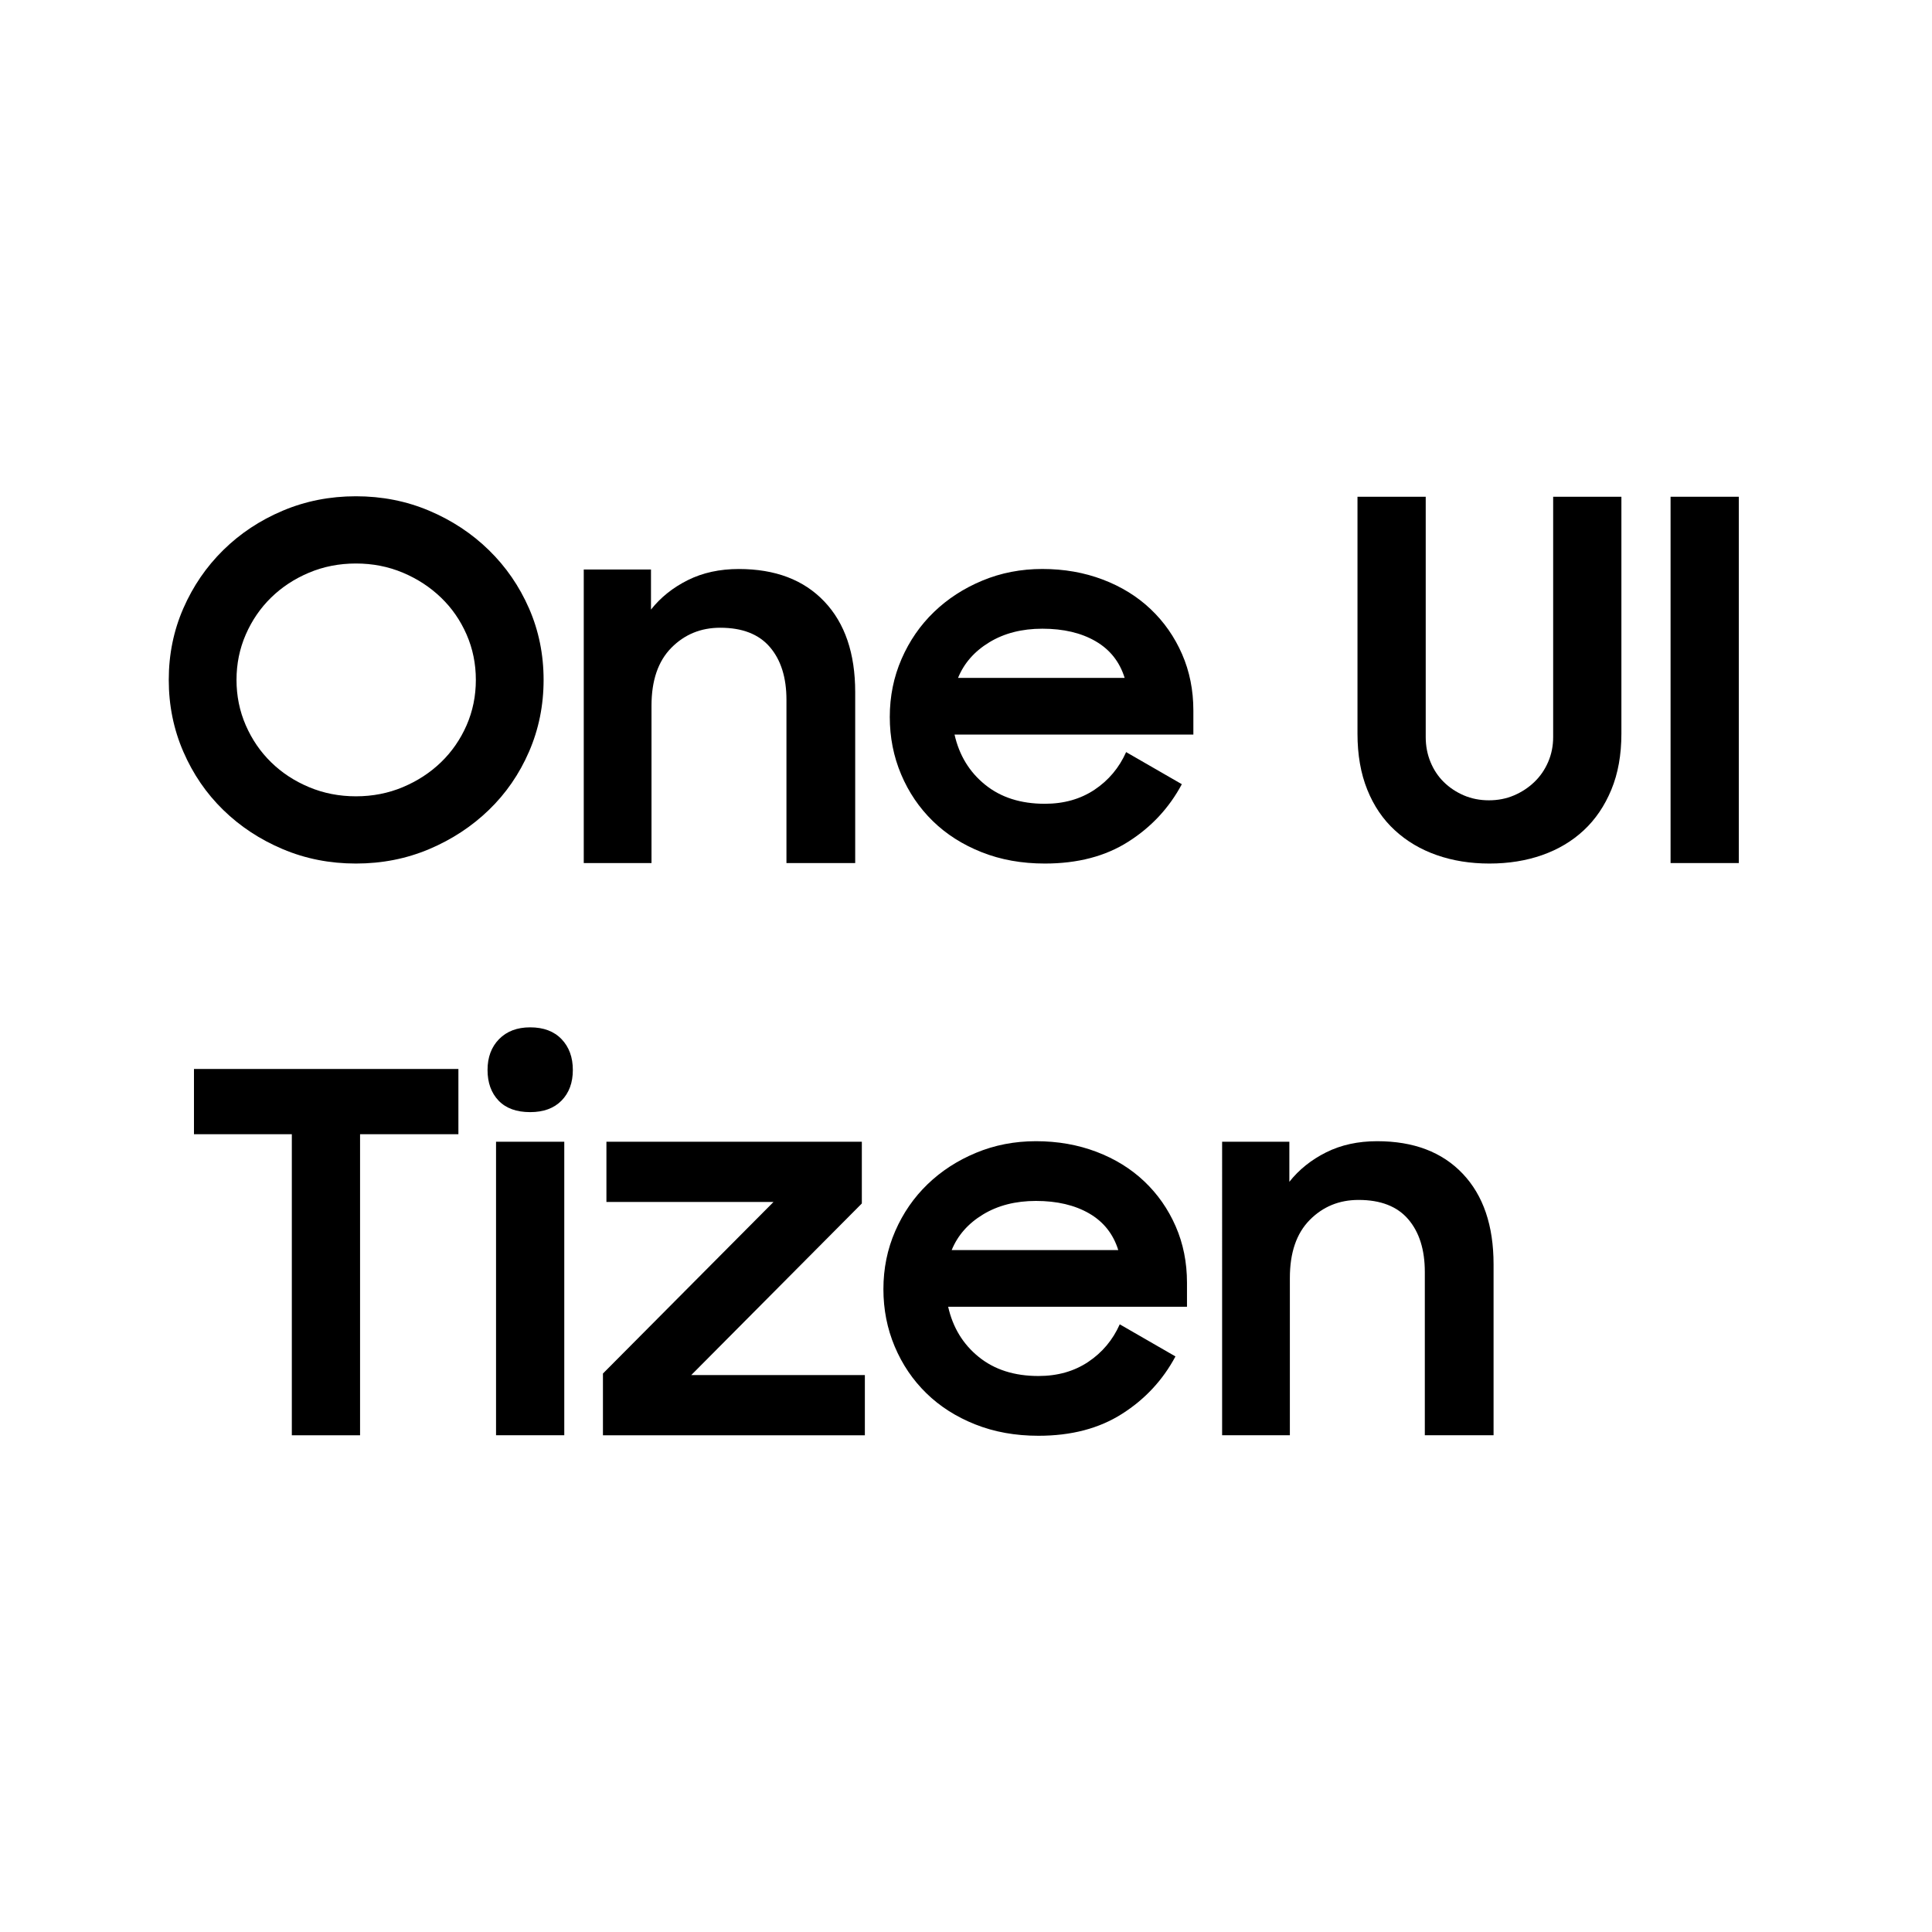
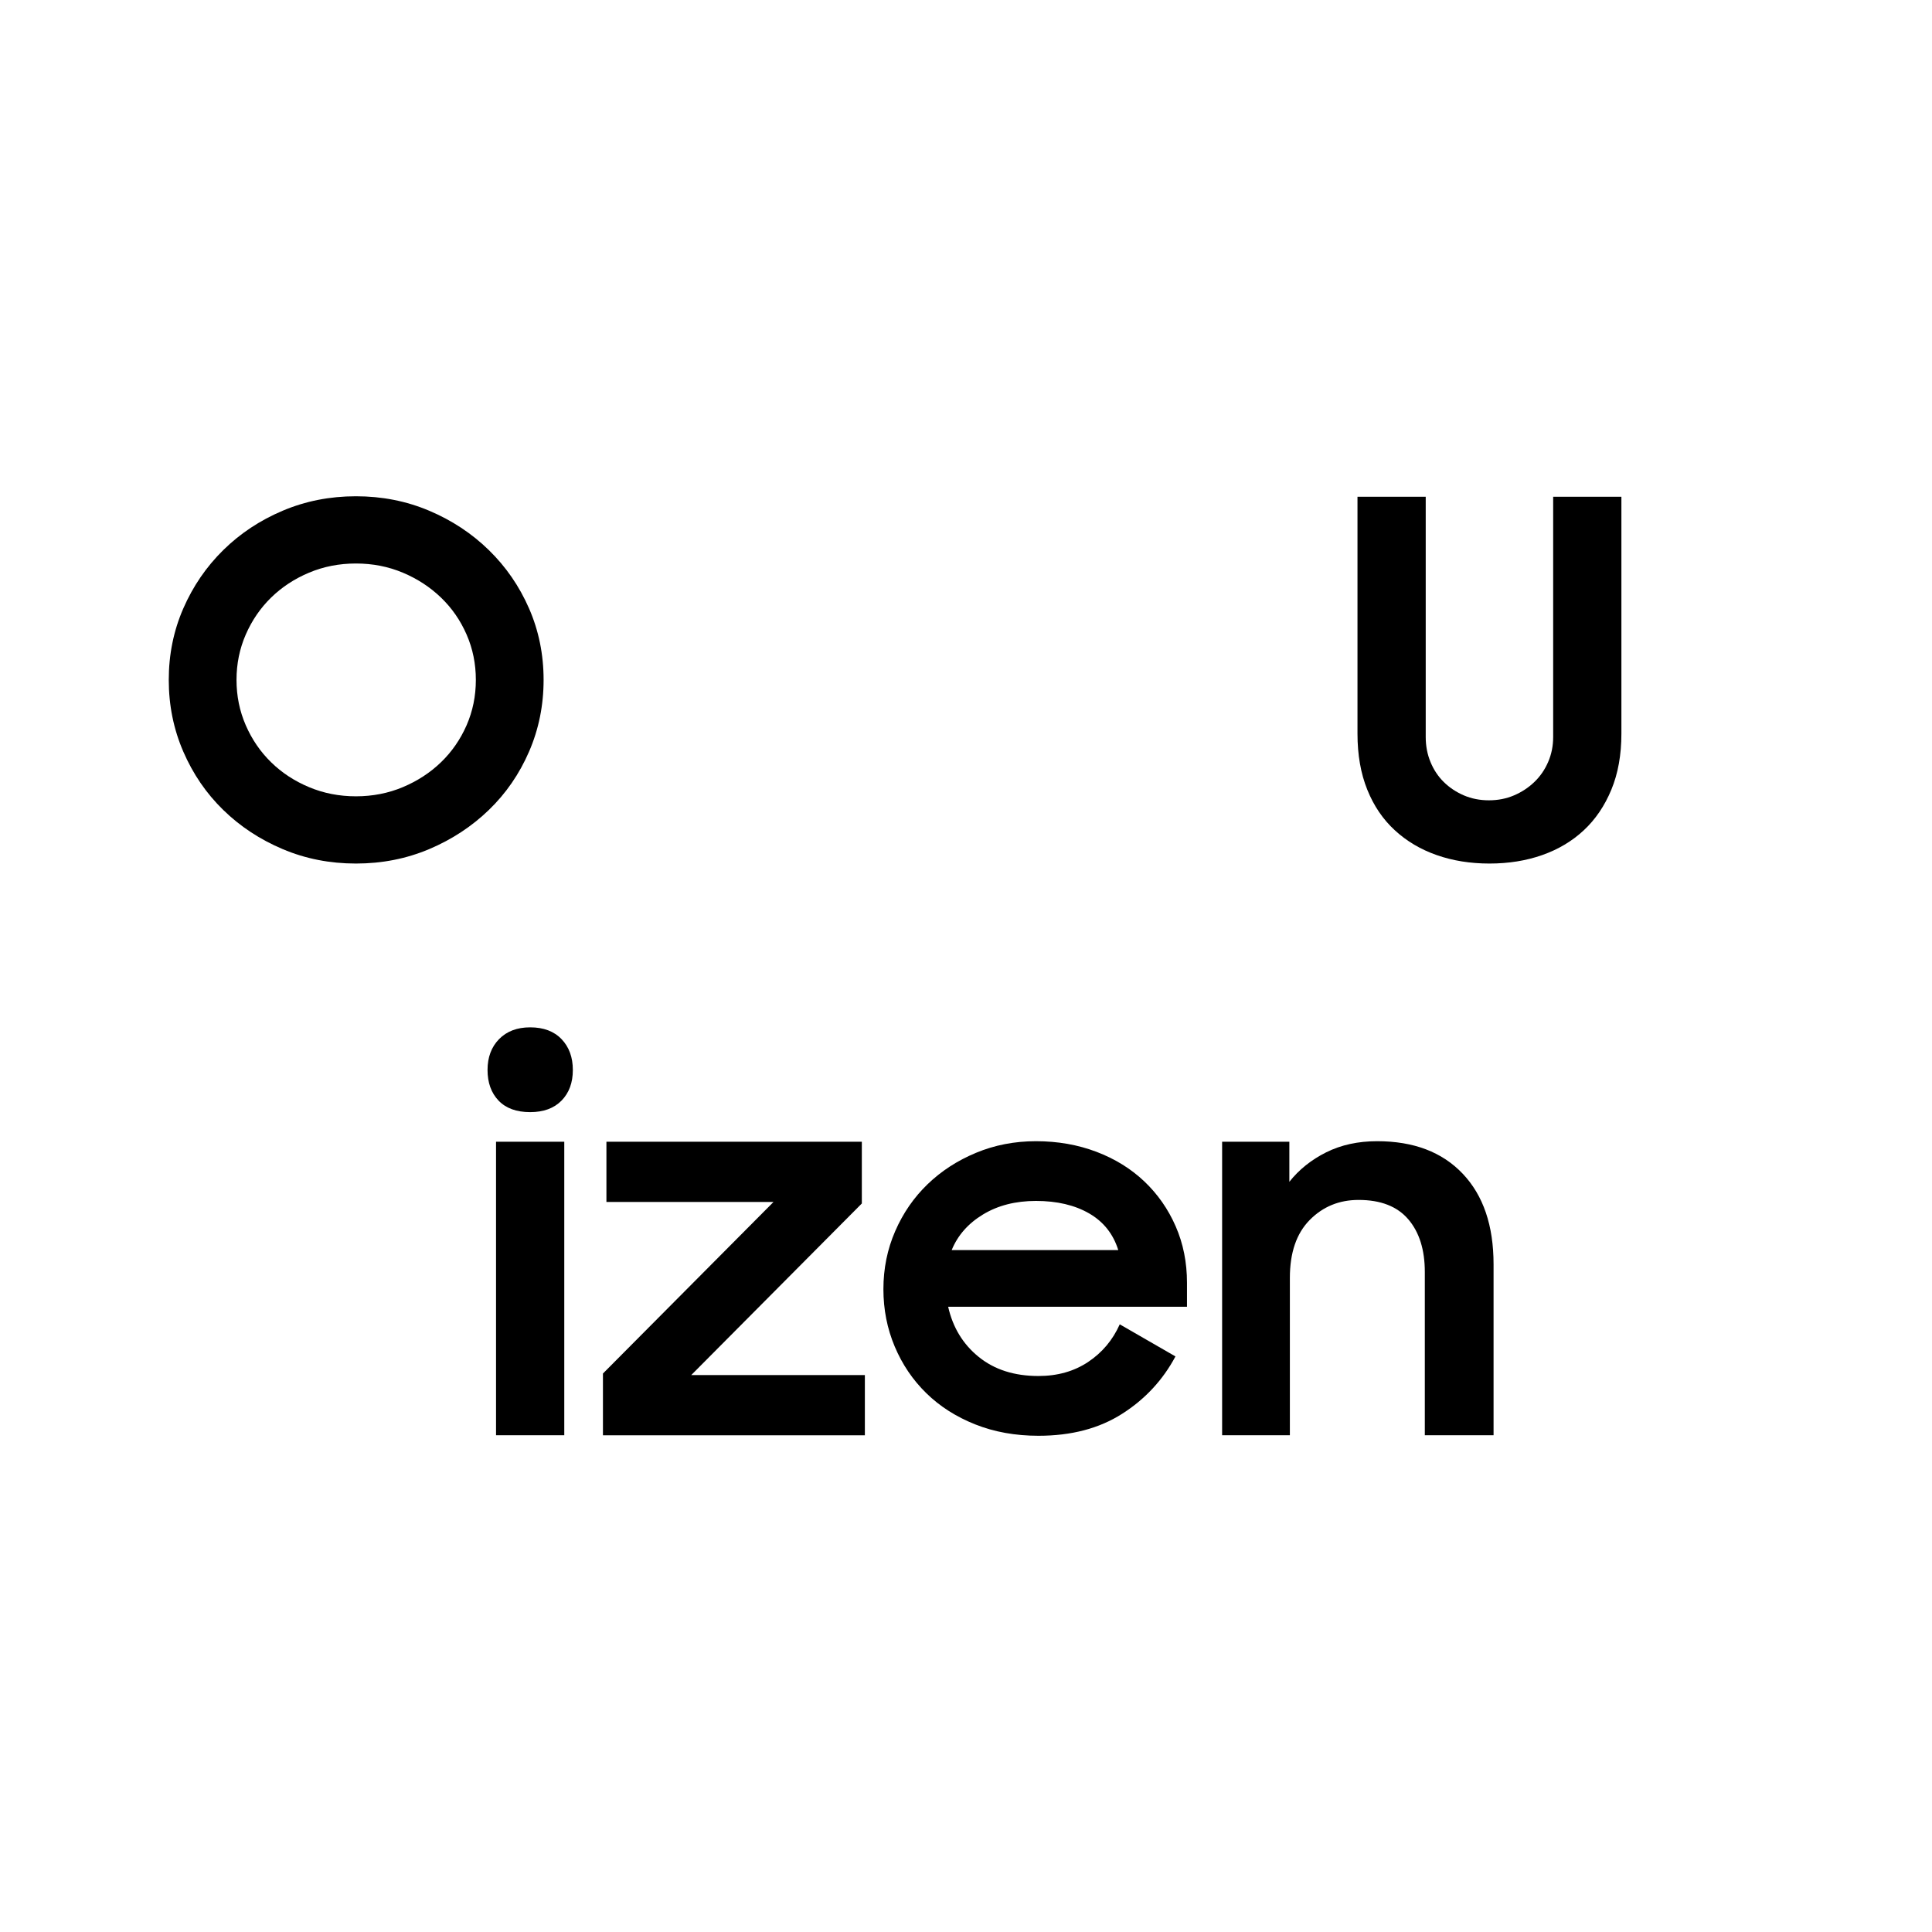
<svg xmlns="http://www.w3.org/2000/svg" version="1.1" x="0px" y="0px" viewBox="0 0 60 60" style="enable-background:new 0 0 60 60;" xml:space="preserve">
  <style type="text/css">
	.st0{display:none;}
	.st1{display:inline;fill:none;}
	.st2{display:inline;fill:#DCEDF9;}
	.st3{display:inline;}
	.st4{fill:none;stroke:#B3B3B3;stroke-width:0.05;stroke-miterlimit:10;}
	.st5{display:inline;fill:none;stroke:#BFBFBF;stroke-width:0.05;stroke-miterlimit:10;}
</style>
  <g id="guide" class="st0">
    <rect y="0.001" class="st1" width="60" height="60" />
    <rect x="3" y="2.983" class="st2" width="54" height="54" />
    <g class="st3">
      <line class="st4" x1="0" y1="-0.018" x2="60" y2="59.982" />
      <line class="st4" x1="0" y1="59.982" x2="60" y2="-0.018" />
-       <line class="st4" x1="0" y1="29.983" x2="60" y2="29.983" />
      <line class="st4" x1="30" y1="-0.018" x2="30" y2="59.982" />
      <circle class="st4" cx="30" cy="29.983" r="30" />
      <circle class="st4" cx="30" cy="29.983" r="15" />
    </g>
    <rect x="6" y="5.983" class="st5" width="48" height="48" />
  </g>
  <g id="logo">
    <g id="One_UI_Tizen_Logo_Vertical_x2C__Left_Aligned">
      <g>
        <path d="M11.054,26.818c-0.81,0-1.569-0.149-2.275-0.448     c-0.707-0.299-1.322-0.705-1.847-1.217c-0.525-0.512-0.938-1.115-1.239-1.81     c-0.301-0.695-0.452-1.437-0.452-2.228c0-0.791,0.151-1.531,0.452-2.22     c0.301-0.69,0.714-1.293,1.239-1.81c0.525-0.517,1.14-0.925,1.847-1.224     c0.706-0.299,1.465-0.449,2.275-0.449c0.81,0,1.568,0.15,2.275,0.449     c0.706,0.299,1.325,0.707,1.854,1.224c0.53,0.517,0.945,1.12,1.247,1.81     c0.301,0.689,0.452,1.43,0.452,2.22c0,0.791-0.151,1.534-0.452,2.228     c-0.301,0.695-0.717,1.298-1.247,1.81s-1.148,0.918-1.854,1.217     C12.623,26.668,11.865,26.818,11.054,26.818z M11.054,24.73     c0.519,0,1.005-0.095,1.457-0.285c0.452-0.19,0.847-0.447,1.184-0.772     c0.337-0.325,0.602-0.708,0.795-1.148c0.192-0.44,0.288-0.91,0.288-1.41     c0-0.5-0.096-0.97-0.288-1.41c-0.192-0.44-0.457-0.822-0.795-1.147     c-0.338-0.325-0.732-0.583-1.184-0.773c-0.452-0.19-0.938-0.285-1.457-0.285     c-0.52,0-1.005,0.095-1.457,0.285c-0.452,0.19-0.844,0.448-1.177,0.773     c-0.333,0.325-0.595,0.708-0.787,1.147c-0.192,0.44-0.288,0.91-0.288,1.41     c0,0.5,0.096,0.97,0.288,1.41c0.192,0.44,0.454,0.823,0.787,1.148     c0.332,0.325,0.725,0.583,1.177,0.772     C10.049,24.635,10.535,24.73,11.054,24.73z" />
-         <path d="M18.129,17.686h2.088v1.245c0.301-0.38,0.683-0.685,1.145-0.915     c0.462-0.23,0.989-0.345,1.582-0.345c1.132,0,2.018,0.336,2.657,1.01     c0.639,0.673,0.958,1.611,0.958,2.814v5.308h-2.135v-5.07     c0-0.69-0.171-1.236-0.514-1.637c-0.343-0.401-0.857-0.601-1.543-0.601     c-0.603,0-1.109,0.208-1.519,0.624c-0.41,0.416-0.615,1.015-0.615,1.797v4.887     H18.129V17.686z" />
-         <path d="M32.449,26.818c-0.717,0-1.371-0.117-1.964-0.353     c-0.592-0.235-1.099-0.558-1.519-0.969s-0.748-0.894-0.982-1.45     c-0.234-0.555-0.351-1.149-0.351-1.78c0-0.641,0.122-1.242,0.366-1.802     c0.244-0.561,0.579-1.046,1.005-1.457c0.426-0.411,0.927-0.736,1.504-0.976     c0.577-0.24,1.197-0.361,1.862-0.361c0.675,0,1.301,0.11,1.878,0.329     c0.577,0.219,1.073,0.526,1.488,0.92c0.415,0.394,0.74,0.859,0.974,1.395     c0.234,0.536,0.351,1.12,0.351,1.753v0.745h-7.417     c0.145,0.644,0.462,1.164,0.95,1.558c0.488,0.395,1.106,0.592,1.854,0.592     c0.592,0,1.106-0.145,1.543-0.436c0.436-0.291,0.764-0.68,0.982-1.169     l1.73,0.997c-0.395,0.738-0.948,1.332-1.66,1.784     C34.332,26.592,33.467,26.818,32.449,26.818z M32.371,19.525     c-0.634,0-1.182,0.14-1.644,0.42c-0.462,0.28-0.787,0.649-0.974,1.107h5.174     c-0.156-0.501-0.457-0.88-0.904-1.139     C33.576,19.654,33.026,19.525,32.371,19.525z" />
        <path d="M46.256,26.818c-0.592,0-1.138-0.087-1.636-0.262     c-0.499-0.174-0.933-0.431-1.301-0.77c-0.369-0.338-0.655-0.759-0.857-1.262     c-0.203-0.503-0.304-1.083-0.304-1.739v-7.358h2.119v7.462     c0,0.277,0.049,0.535,0.148,0.775c0.099,0.241,0.236,0.448,0.413,0.622     c0.177,0.174,0.384,0.312,0.623,0.415c0.239,0.102,0.499,0.153,0.779,0.153     c0.28,0,0.54-0.051,0.779-0.153c0.239-0.102,0.449-0.24,0.631-0.415     c0.182-0.174,0.325-0.381,0.429-0.622c0.104-0.24,0.156-0.499,0.156-0.775     v-7.462h2.119v7.358c0,0.657-0.104,1.237-0.312,1.739     c-0.208,0.503-0.494,0.924-0.857,1.262c-0.364,0.339-0.795,0.595-1.293,0.77     C47.393,26.731,46.848,26.818,46.256,26.818z" />
-         <path d="M51.881,15.427H54v11.376h-2.119V15.427z" />
      </g>
-       <path d="M9.063,35.224H6.024V33.198h8.212v2.026h-3.054v9.35H9.063V35.224z" />
      <path d="M15.141,33.229c0-0.394,0.119-0.714,0.358-0.958    c0.239-0.244,0.561-0.366,0.966-0.366c0.415,0,0.74,0.122,0.974,0.366    c0.234,0.244,0.351,0.564,0.351,0.958c0,0.395-0.117,0.712-0.351,0.951    c-0.234,0.239-0.559,0.358-0.974,0.358c-0.426,0-0.753-0.119-0.982-0.358    C15.255,33.941,15.141,33.624,15.141,33.229z M15.405,35.457h2.119v9.116H15.405    V35.457z" />
      <path d="M18.724,42.657l5.298-5.329h-5.189v-1.87h7.932v1.917l-5.298,5.329h5.392    v1.87h-8.134V42.657z" />
      <path d="M32.251,44.589c-0.717,0-1.371-0.117-1.964-0.353    c-0.592-0.235-1.099-0.558-1.519-0.969c-0.421-0.411-0.748-0.894-0.982-1.45    c-0.234-0.555-0.351-1.149-0.351-1.78c0-0.641,0.122-1.242,0.366-1.802    c0.244-0.561,0.579-1.046,1.005-1.457c0.426-0.411,0.927-0.736,1.504-0.976    c0.577-0.24,1.197-0.361,1.862-0.361c0.675,0,1.301,0.11,1.878,0.329    c0.577,0.219,1.073,0.526,1.488,0.92c0.415,0.394,0.74,0.859,0.974,1.395    c0.234,0.536,0.351,1.12,0.351,1.753v0.745h-7.417    c0.145,0.644,0.462,1.164,0.95,1.558c0.488,0.395,1.106,0.592,1.854,0.592    c0.592,0,1.106-0.145,1.543-0.436c0.436-0.291,0.764-0.68,0.982-1.169    l1.73,0.997c-0.395,0.738-0.948,1.332-1.66,1.784    C34.133,44.363,33.269,44.589,32.251,44.589z M32.173,37.296    c-0.634,0-1.182,0.14-1.644,0.42c-0.462,0.28-0.787,0.649-0.974,1.107h5.174    c-0.156-0.501-0.457-0.88-0.904-1.139C33.378,37.426,32.827,37.296,32.173,37.296z" />
      <path d="M37.954,35.457h2.088v1.245c0.301-0.38,0.683-0.685,1.145-0.916    c0.462-0.23,0.989-0.345,1.582-0.345c1.132,0,2.018,0.336,2.657,1.01    c0.639,0.673,0.958,1.611,0.958,2.814v5.308h-2.135v-5.07    c0-0.69-0.171-1.236-0.514-1.637c-0.343-0.401-0.857-0.601-1.543-0.601    c-0.603,0-1.109,0.208-1.519,0.624c-0.41,0.416-0.615,1.015-0.615,1.797v4.887    h-2.104V35.457z" />
    </g>
  </g>
</svg>